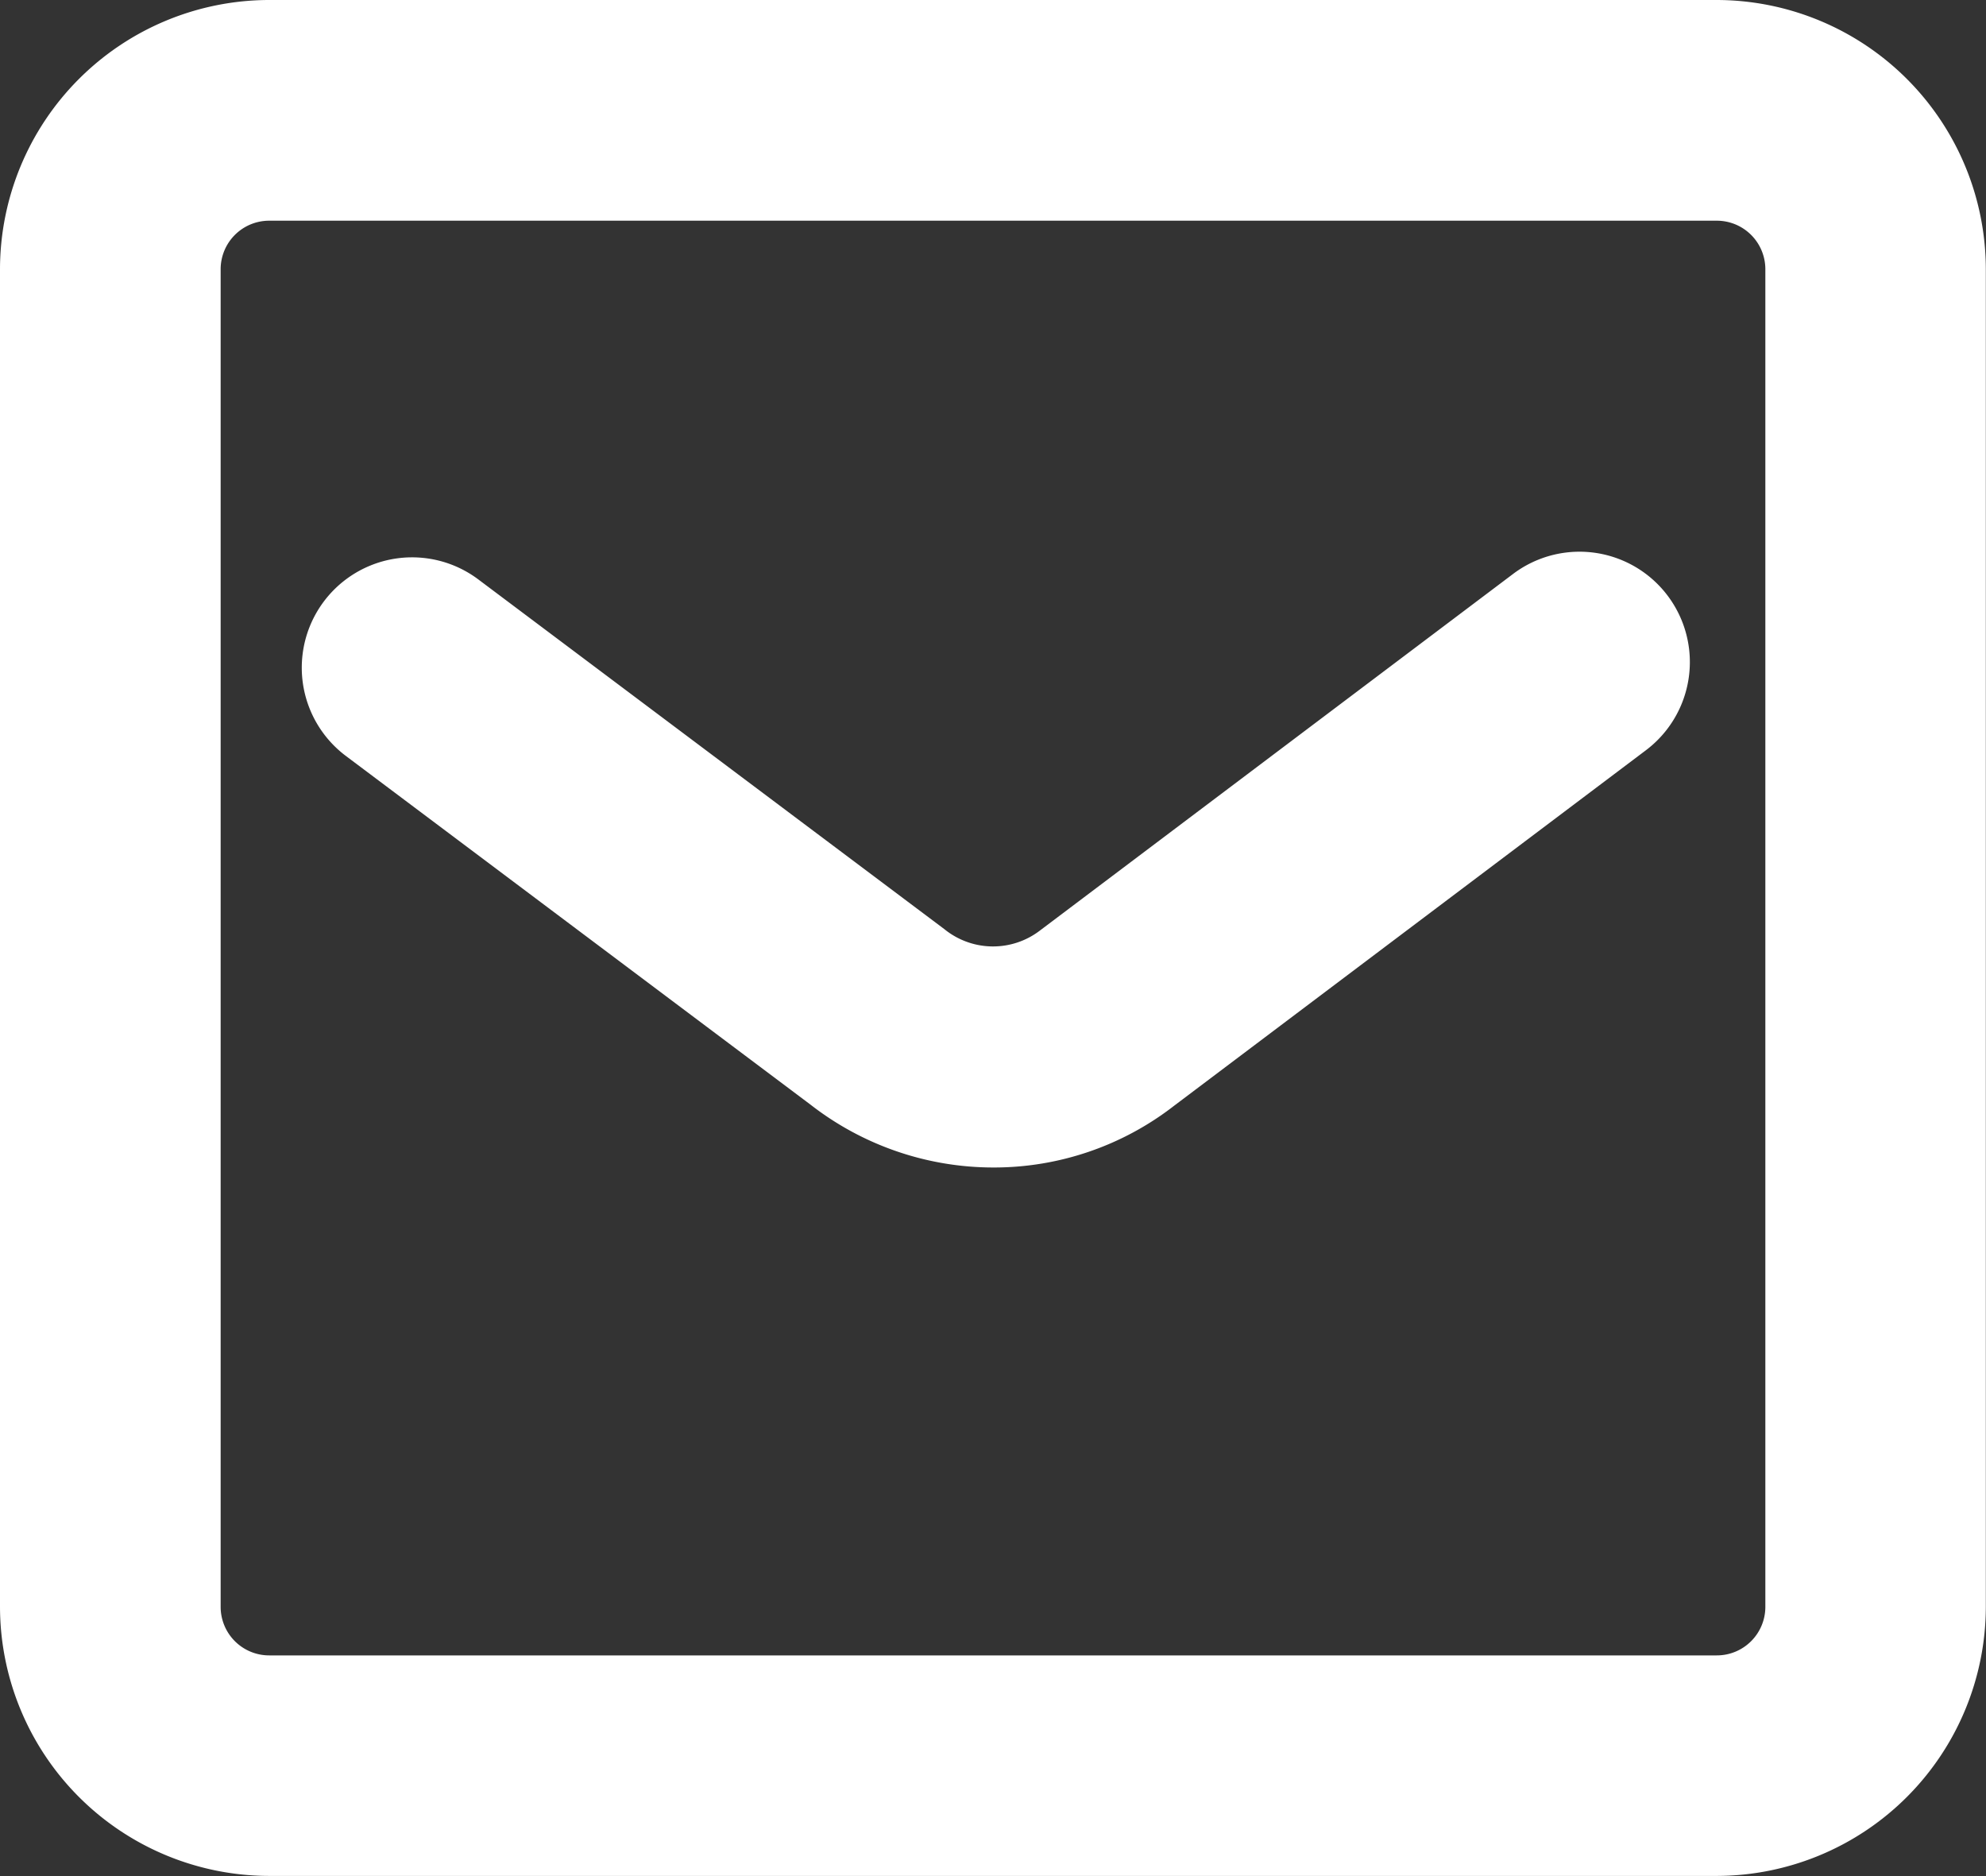
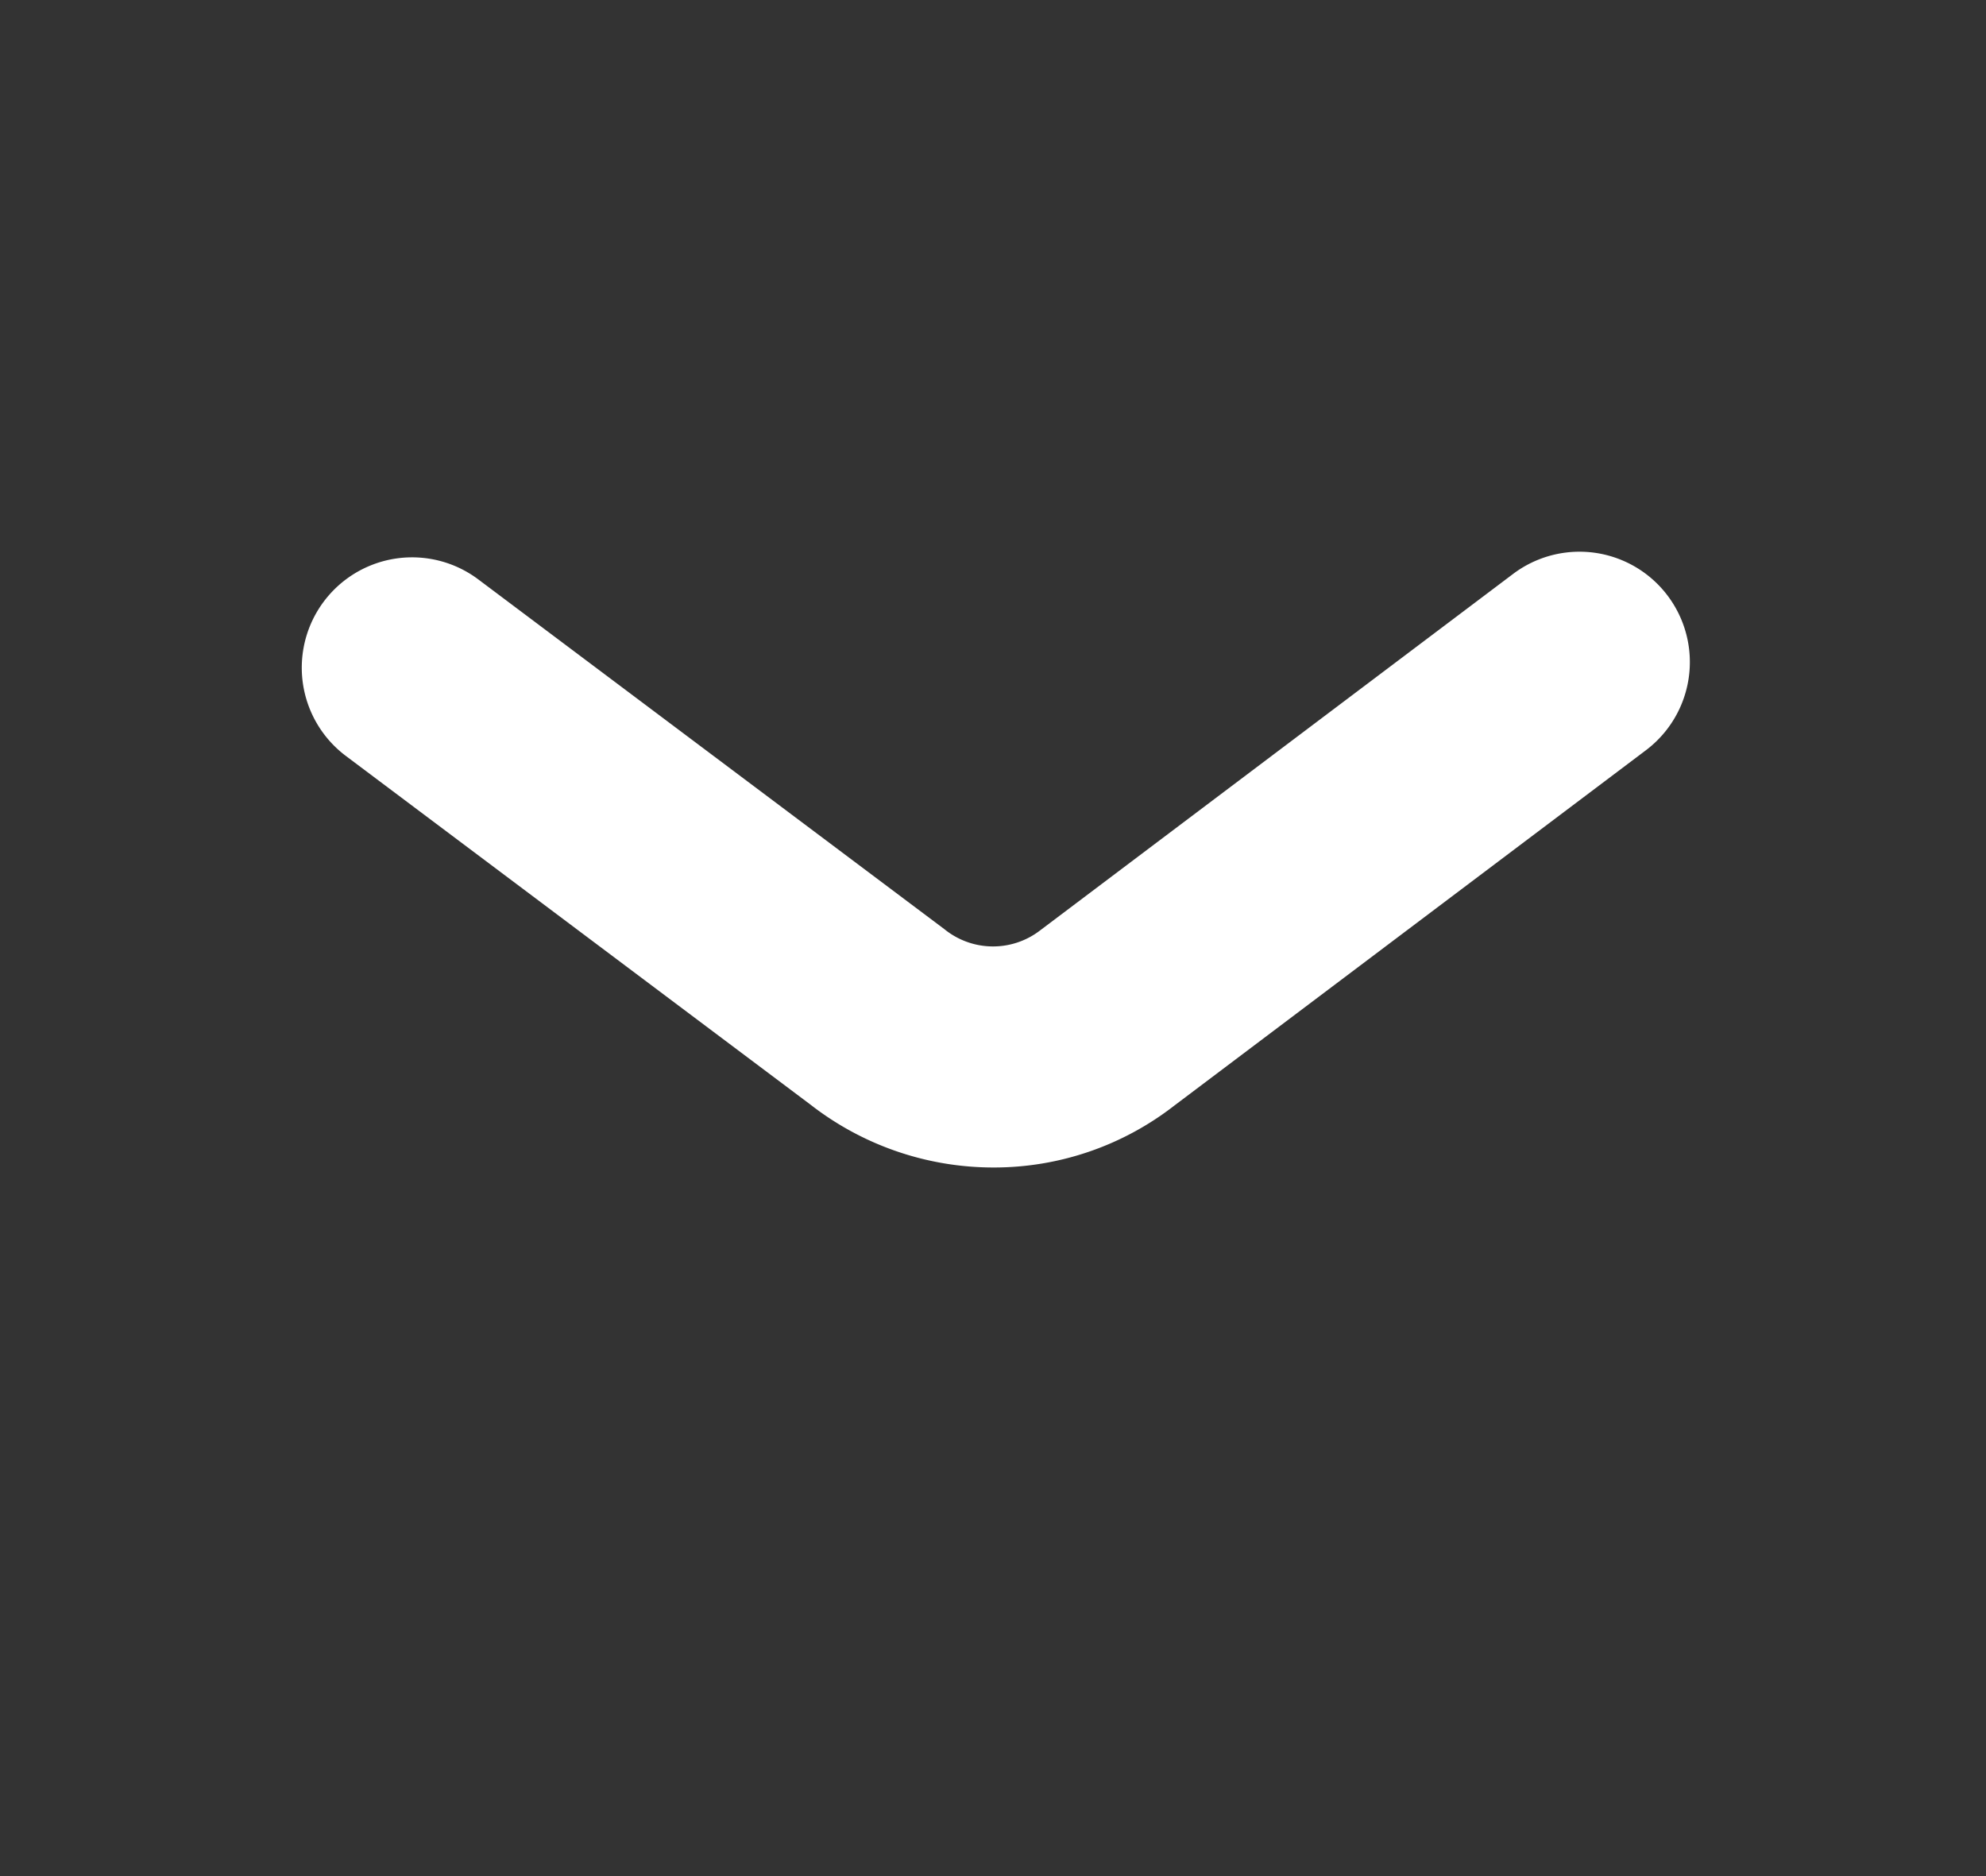
<svg xmlns="http://www.w3.org/2000/svg" width="23.402" height="22.102" viewBox="0 0 23.402 22.102">
  <rect x="0" y="0" width="23.402" height="22.102" fill="#333333" stroke="none" />
  <g id="グループ_23" data-name="グループ 23" transform="translate(-12 -7)">
    <g id="グループ_24" data-name="グループ 24" transform="translate(6)">
-       <path id="パス_349" data-name="パス 349" d="M26.23,29.1H9.172A3.176,3.176,0,0,1,6,25.93V10.172A3.176,3.176,0,0,1,9.172,7H26.23A3.176,3.176,0,0,1,29.4,10.172V25.93A3.176,3.176,0,0,1,26.23,29.1ZM9.172,9.6a.572.572,0,0,0-.572.572V25.93a.572.572,0,0,0,.572.572H26.23a.572.572,0,0,0,.572-.572V10.172A.572.572,0,0,0,26.23,9.6Z" fill="#fff" />
      <path id="パス_350" data-name="パス 350" d="M19.621,24.253a3.509,3.509,0,0,1-2.156-.74L11.99,19.405a1.3,1.3,0,0,1,1.56-2.08l5.493,4.121a.909.909,0,0,0,1.127.014l5.574-4.2a1.3,1.3,0,0,1,1.564,2.078L21.75,23.525A3.46,3.46,0,0,1,19.621,24.253Z" transform="translate(-1.914 -3.499)" fill="#fff" />
    </g>
  </g>
</svg>